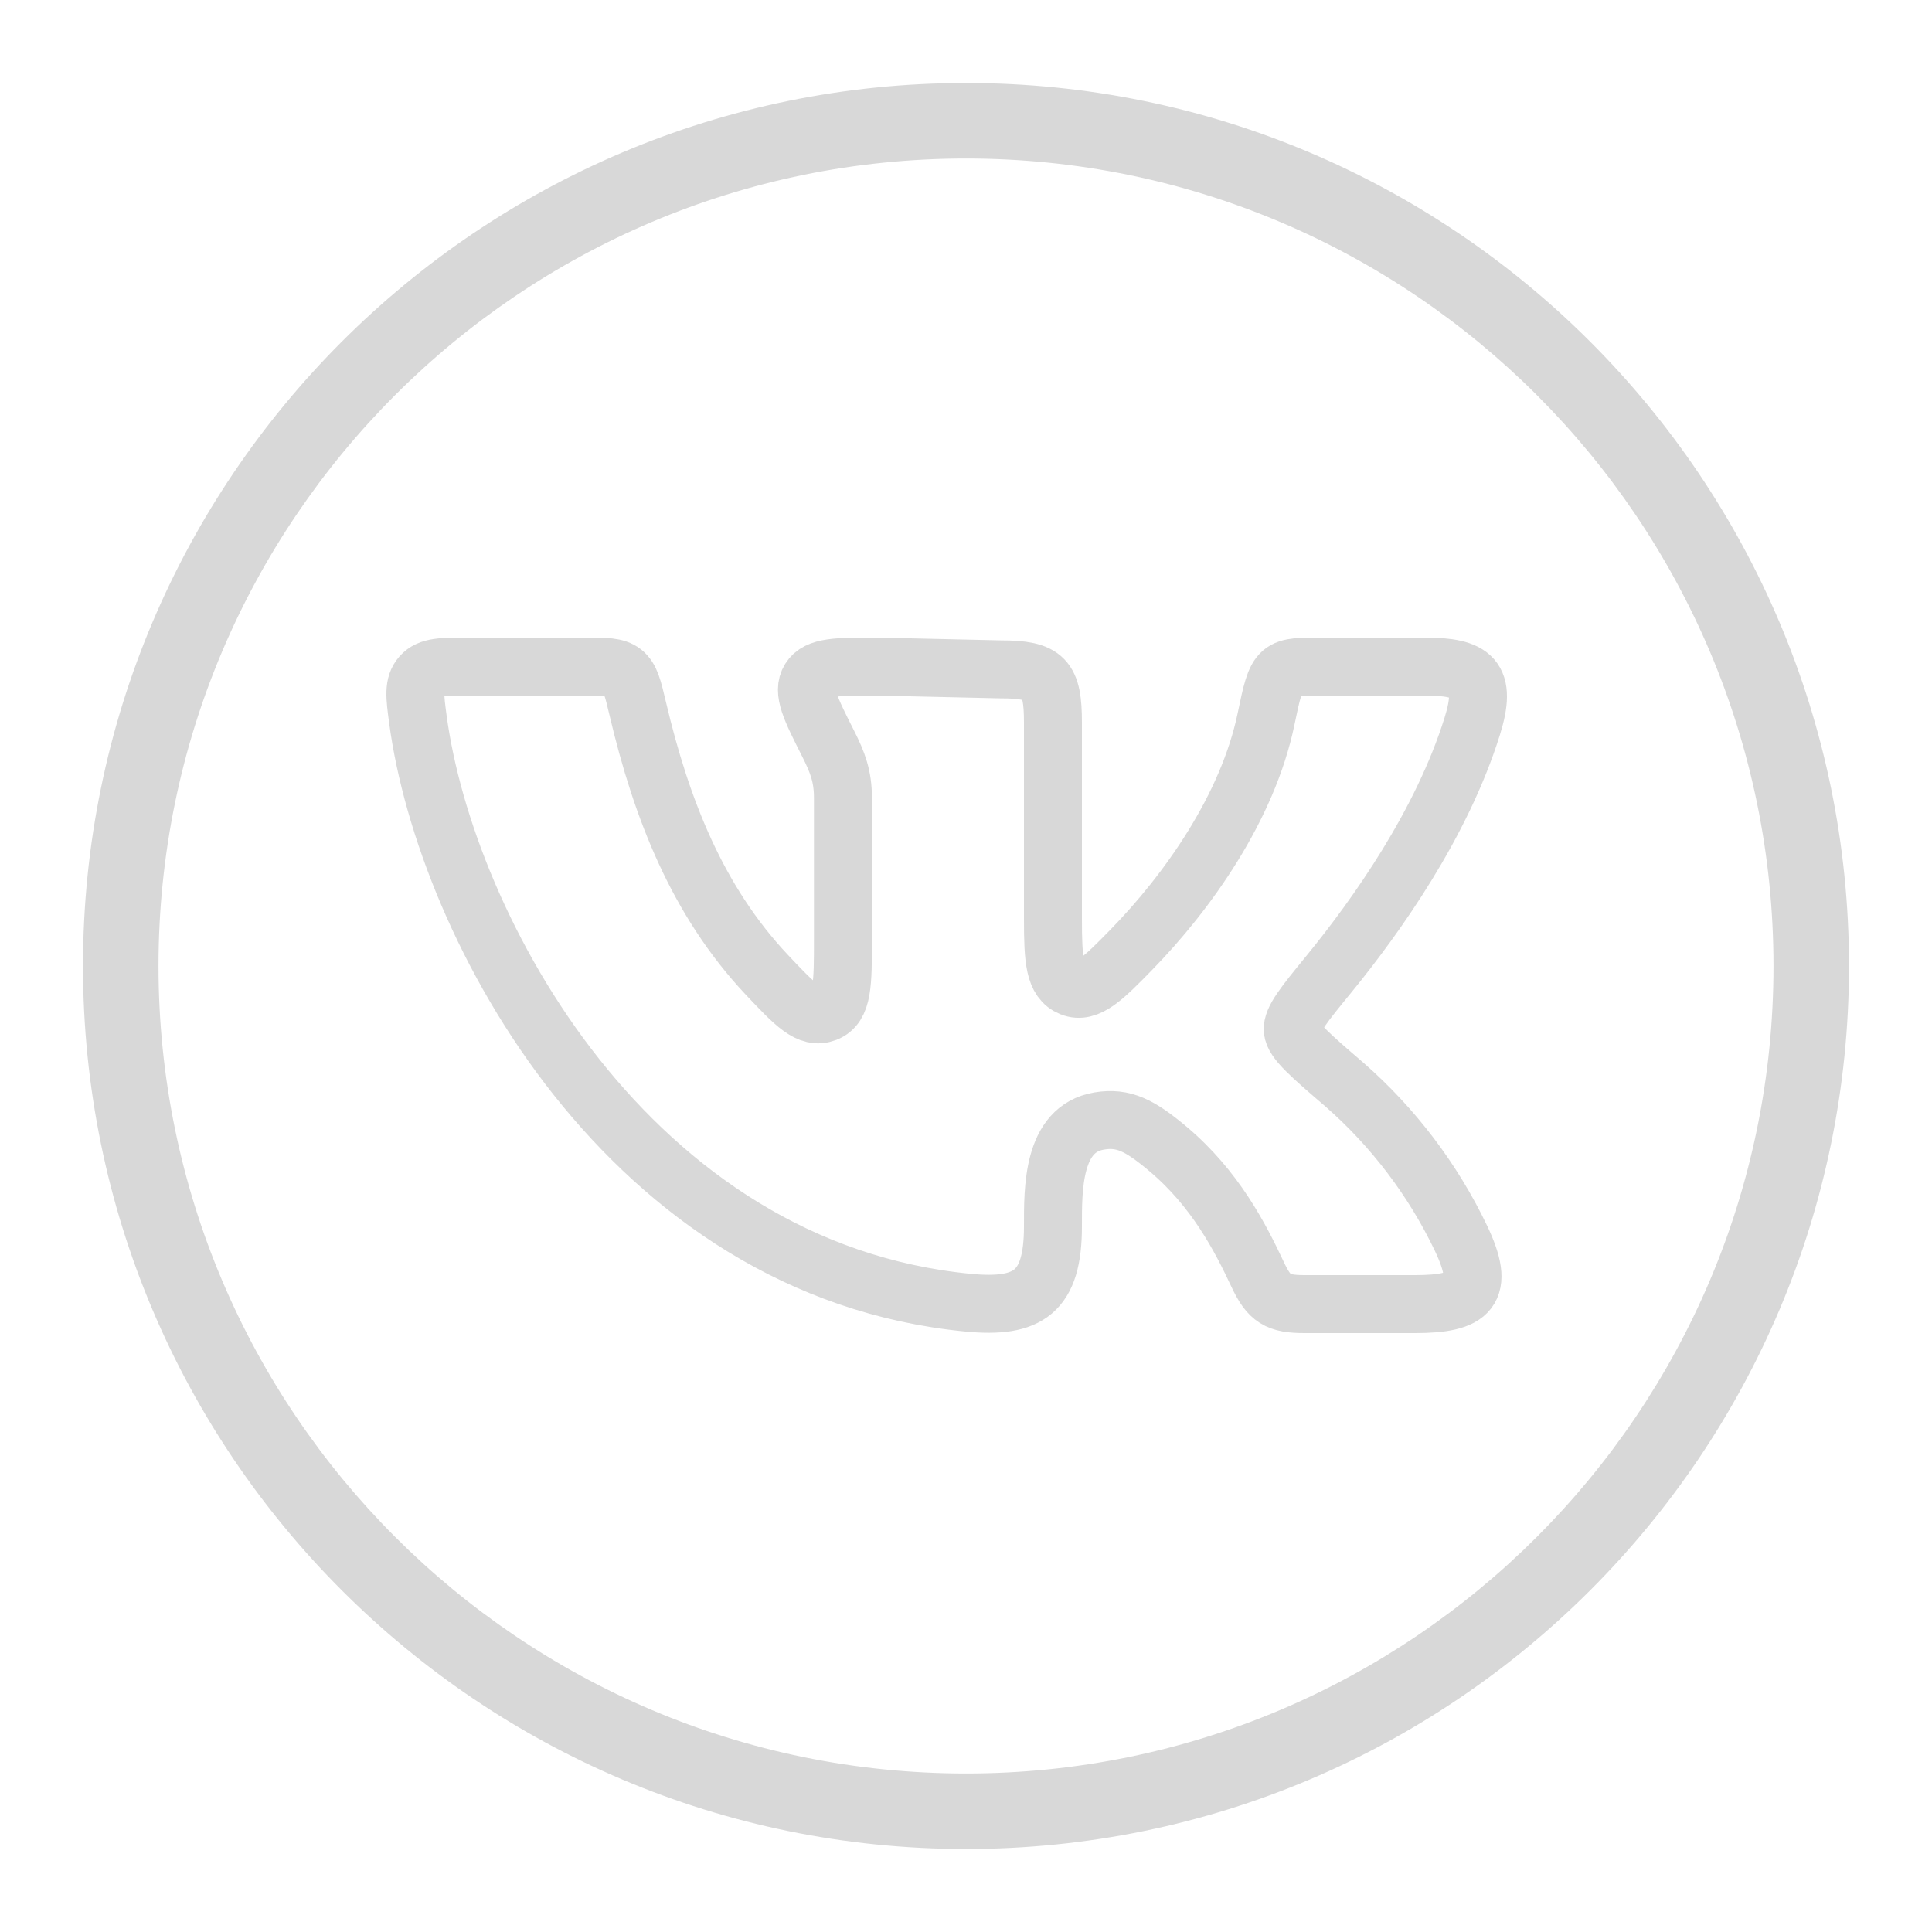
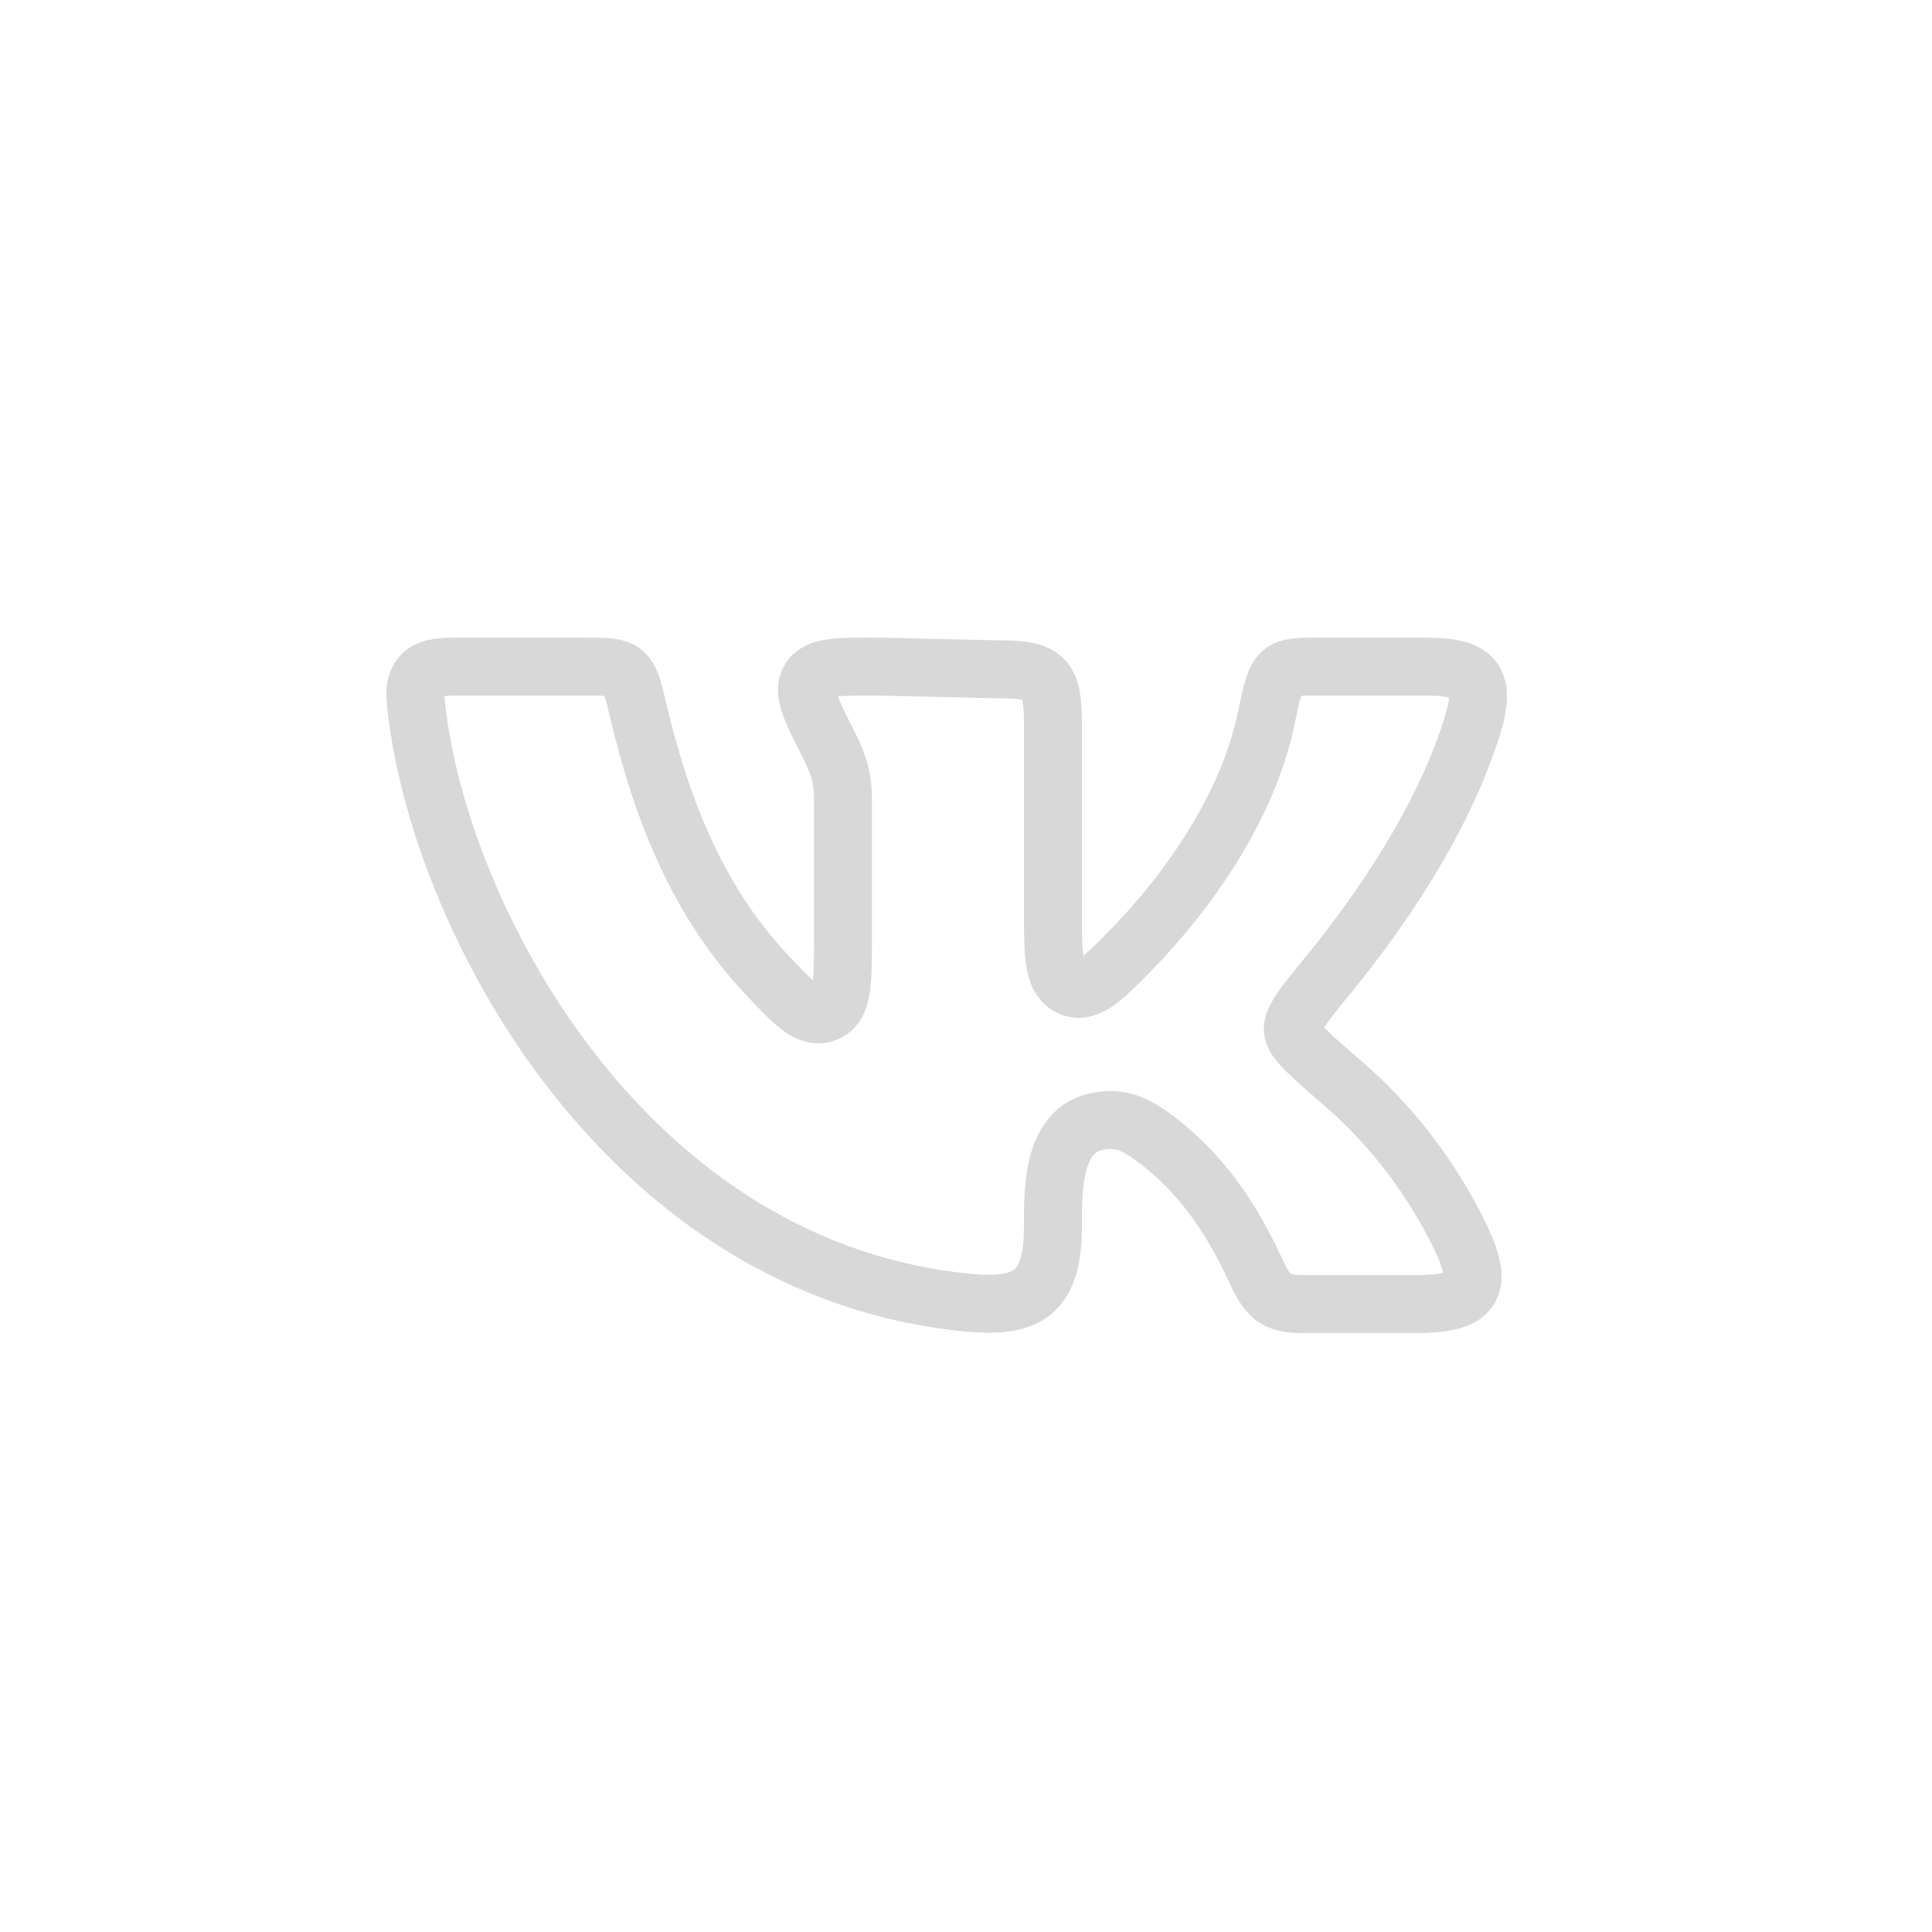
<svg xmlns="http://www.w3.org/2000/svg" width="50" height="50" viewBox="0 0 50 50" fill="none">
  <g clip-path="url(#clip0_3_161)">
-     <path fill-rule="evenodd" clip-rule="evenodd" d="M25 2.148C12.387 2.148 2.148 12.387 2.148 25C2.148 37.612 12.387 47.852 25 47.852C37.612 47.852 47.852 37.612 47.852 25C47.852 12.387 37.612 2.148 25 2.148ZM25 4.102C36.534 4.102 45.898 13.466 45.898 25C45.898 36.534 36.534 45.898 25 45.898C13.466 45.898 4.102 36.534 4.102 25C4.102 13.466 13.466 4.102 25 4.102Z" fill="#D8D8D8" />
    <path d="M27.25 23.78V18.698C27.25 17.552 27.042 17.323 25.902 17.323L22.671 17.25C21.665 17.25 21.162 17.25 20.958 17.576C20.755 17.902 20.98 18.349 21.43 19.24C21.68 19.735 21.815 20.093 21.815 20.649V24.306C21.815 25.462 21.815 26.04 21.375 26.212C20.935 26.383 20.57 25.995 19.839 25.22C18.051 23.317 17.119 20.941 16.507 18.35C16.381 17.814 16.317 17.546 16.128 17.397C15.938 17.249 15.667 17.25 15.128 17.25H12.103C11.44 17.25 11.109 17.25 10.901 17.484C10.695 17.719 10.735 18.019 10.815 18.617C11.541 24.016 16.288 32.87 25.06 33.714C26.613 33.863 27.25 33.443 27.25 31.741C27.25 30.776 27.229 29.217 28.444 29.012C29.08 28.904 29.508 29.131 30.219 29.727C31.451 30.761 32.097 32.023 32.547 32.981C32.845 33.617 33.066 33.75 33.767 33.75H36.619C38.06 33.75 38.452 33.398 37.81 32.045C37.084 30.528 36.057 29.174 34.791 28.067C33.916 27.315 33.48 26.94 33.457 26.662C33.431 26.386 33.751 25.994 34.392 25.21C35.629 23.695 37.315 21.317 38.102 18.794C38.492 17.543 38.125 17.25 36.858 17.25H34.297C33.055 17.25 33.057 17.207 32.764 18.615C32.288 20.899 30.732 23.095 29.268 24.59C28.574 25.299 28.155 25.727 27.722 25.552C27.288 25.378 27.25 24.847 27.25 23.78Z" stroke="#D8D8D8" stroke-width="1.5" stroke-linecap="round" stroke-linejoin="round" />
  </g>
  <defs>
    <clipPath id="clip0_3_161">
      <rect width="50" height="50" fill="white" />
    </clipPath>
  </defs>
</svg>